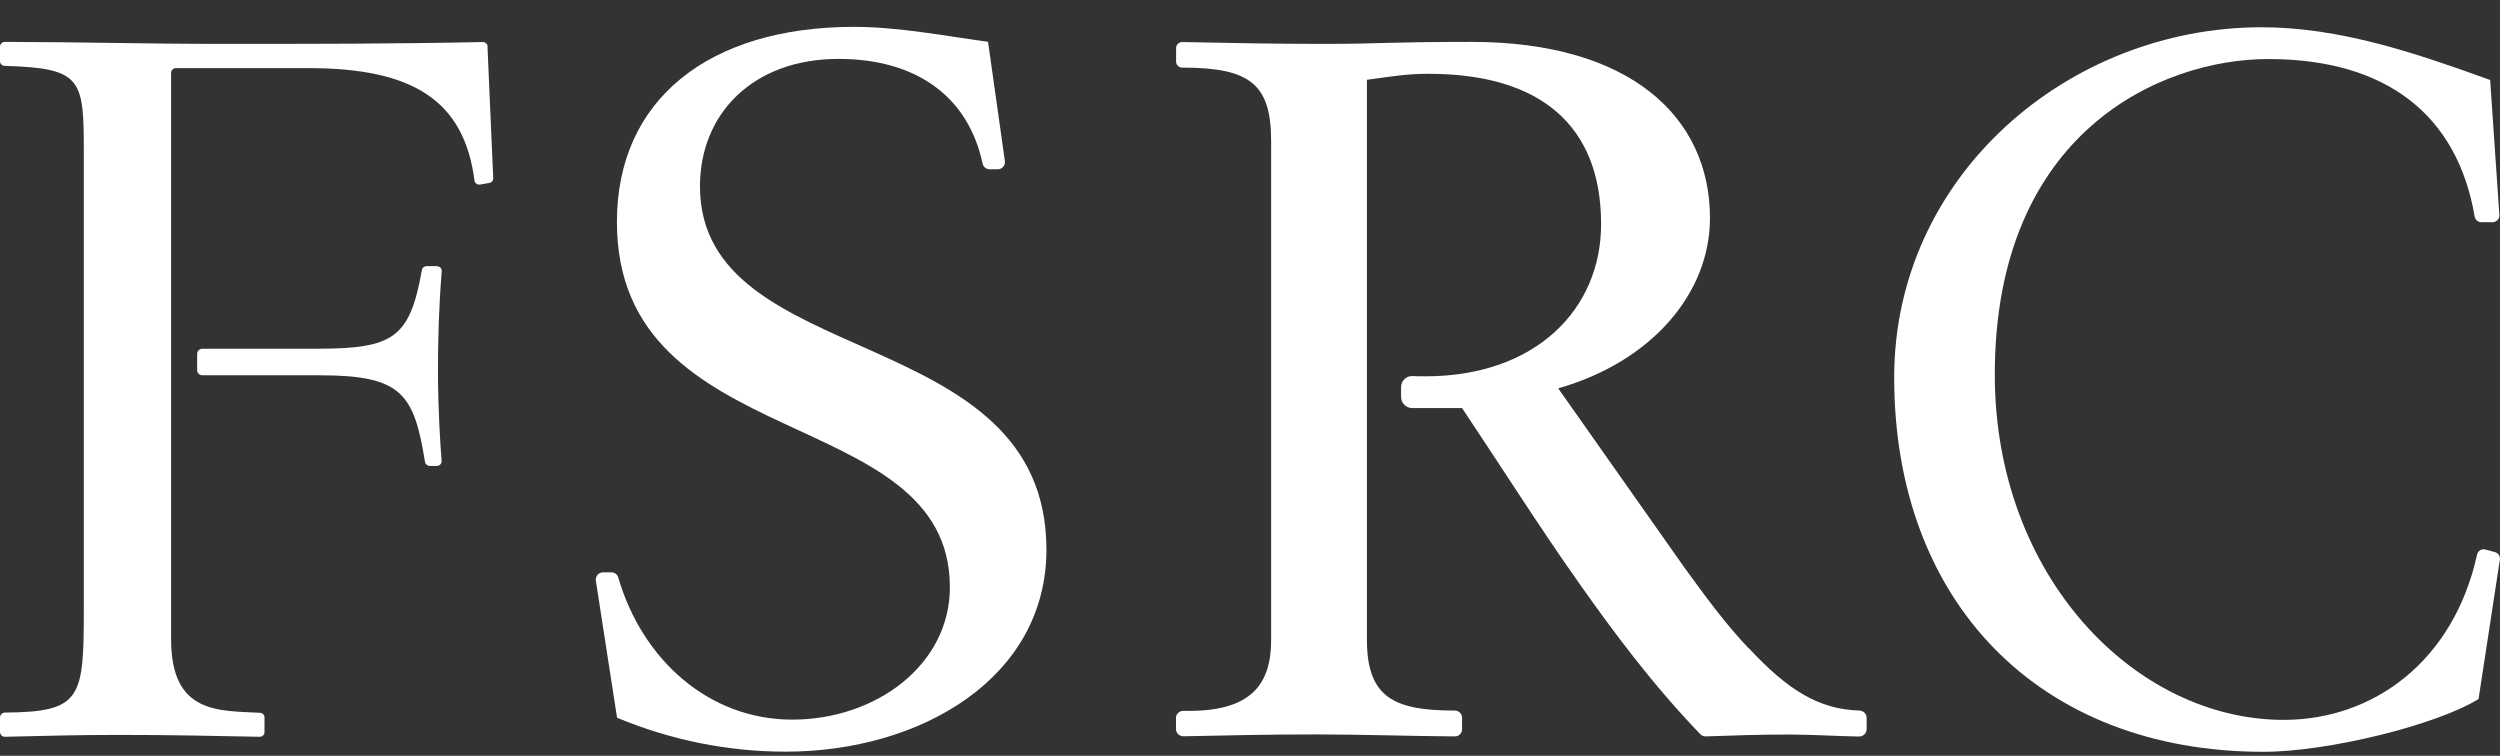
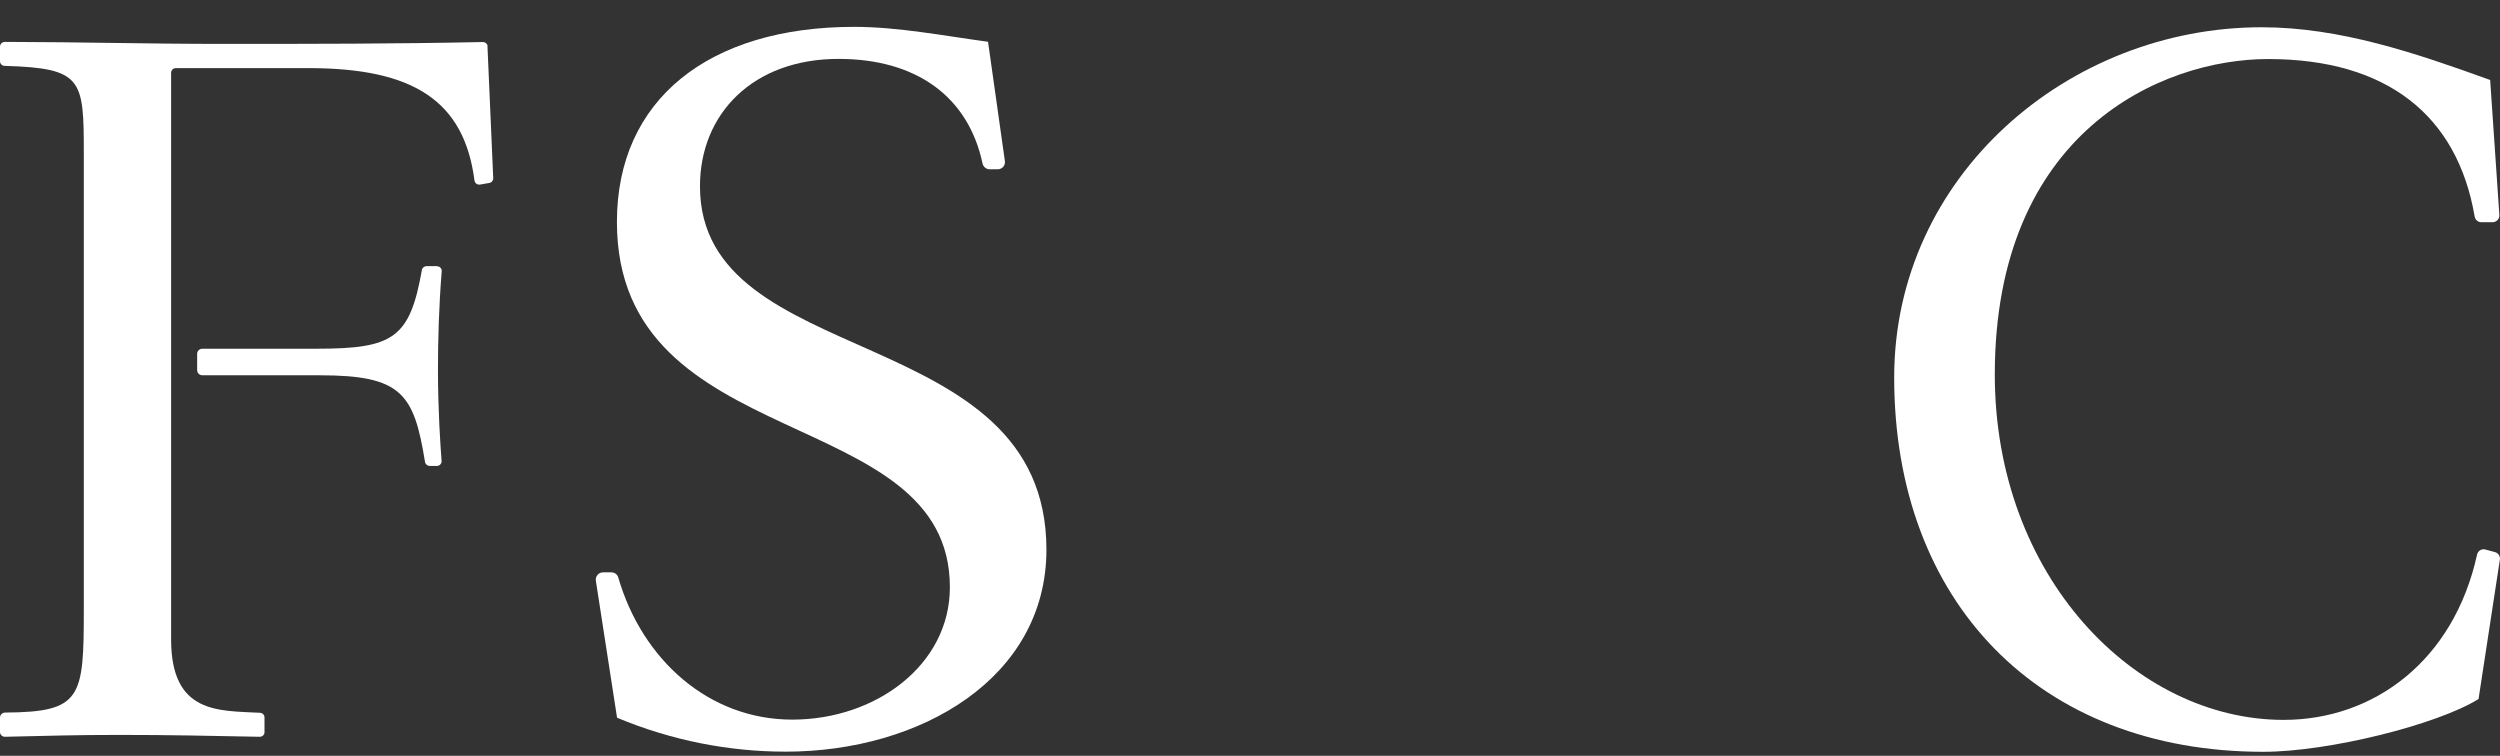
<svg xmlns="http://www.w3.org/2000/svg" width="86" height="26" viewBox="0 0 86 26" fill="none">
  <rect x="0" y="0" width="86" height="26" fill="#333333" stroke="none" />
  <g clip-path="url(#clip0_69_1592)">
    <path d="M33.989 1.441L34.568 5.541C34.59 5.691 34.474 5.823 34.324 5.823H34.041C33.925 5.823 33.826 5.738 33.8 5.627C33.311 3.32 31.518 2.026 28.845 2.026C25.907 2.026 24.079 3.91 24.079 6.408C24.079 12.811 35.997 10.996 35.997 18.907C35.997 23.324 31.668 25.857 27.026 25.857C25.092 25.857 23.123 25.481 21.227 24.69L20.497 19.975C20.476 19.825 20.592 19.689 20.742 19.689H21.034C21.145 19.689 21.239 19.761 21.269 19.868C22.089 22.687 24.375 24.755 27.254 24.755C30.132 24.755 32.676 22.871 32.676 20.201C32.676 13.832 21.222 15.716 21.222 7.634C21.222 3.423 24.388 0.924 29.382 0.924C30.892 0.924 32.47 1.231 33.98 1.436L33.989 1.441Z" fill="white" />
    <path d="M85.661 2.744L85.978 7.396C85.987 7.528 85.88 7.644 85.747 7.644H85.356C85.245 7.644 85.151 7.563 85.129 7.452C84.537 3.979 82.118 2.031 78.025 2.031C74.357 2.031 68.621 4.53 68.621 12.885C68.621 19.835 73.456 24.764 78.557 24.764C81.659 24.764 84.408 22.731 85.211 19.079C85.241 18.95 85.365 18.869 85.494 18.903L85.828 18.993C85.94 19.023 86.013 19.134 85.996 19.249L85.262 24.046C83.829 24.935 80.093 25.862 77.862 25.862C70.127 25.862 65.16 20.693 65.16 12.987C65.16 6.038 71.161 0.938 77.798 0.938C80.5 0.938 83.1 1.826 85.665 2.753L85.661 2.744Z" fill="white" />
    <path d="M15.032 9.155H14.676C14.594 9.155 14.526 9.211 14.513 9.288C14.097 11.633 13.535 11.996 10.896 11.996H6.963C6.864 11.996 6.782 12.073 6.782 12.171V12.735C6.782 12.833 6.864 12.91 6.963 12.91H11.004C13.813 12.91 14.242 13.538 14.62 15.891C14.633 15.968 14.702 16.028 14.783 16.028H15.028C15.122 16.028 15.199 15.947 15.191 15.857C15.148 15.298 15.066 14.089 15.066 12.739C15.066 11.693 15.096 10.573 15.195 9.33C15.204 9.236 15.126 9.16 15.032 9.16V9.155Z" fill="white" />
-     <path d="M16.774 1.599C16.774 1.514 16.696 1.446 16.606 1.446C13.62 1.51 10.639 1.51 7.688 1.51C4.989 1.51 2.836 1.446 0.172 1.441C0.073 1.441 0 1.514 0 1.604V2.108C0 2.193 0.073 2.266 0.159 2.266C2.844 2.343 2.883 2.723 2.883 5.273V20.954C2.883 24.008 2.814 24.499 0.163 24.512C0.073 24.52 0 24.593 0 24.683V25.182C0 25.272 0.077 25.345 0.167 25.345C1.669 25.311 2.621 25.281 4.118 25.281C5.83 25.281 7.19 25.311 8.932 25.345C9.026 25.345 9.099 25.276 9.099 25.187C9.099 25.02 9.099 24.836 9.099 24.678C9.099 24.593 9.03 24.525 8.944 24.52C7.529 24.443 5.886 24.572 5.886 21.996V15.482V13.773V12.171V10.975V2.505C5.886 2.415 5.959 2.343 6.053 2.343H10.613C14.217 2.343 15.967 3.462 16.323 6.213C16.336 6.302 16.422 6.366 16.516 6.349L16.829 6.294C16.911 6.281 16.971 6.208 16.967 6.127L16.769 1.595L16.774 1.599Z" fill="white" />
-     <path d="M60.149 22.295C59.36 21.475 58.639 20.48 57.918 19.488L53.602 13.359C56.837 12.436 58.823 10.074 58.823 7.503C58.823 4.009 56.056 1.441 50.625 1.441C47.678 1.441 47.498 1.51 45.555 1.51C43.796 1.51 42.312 1.48 40.673 1.446C40.557 1.446 40.458 1.535 40.458 1.651V2.121C40.458 2.236 40.553 2.326 40.668 2.326C43.015 2.326 43.727 2.898 43.727 4.859V22.013C43.727 23.499 43.088 24.512 40.711 24.452C40.57 24.452 40.454 24.559 40.454 24.695V25.08C40.454 25.217 40.57 25.328 40.707 25.328C42.29 25.294 43.693 25.264 45.297 25.264C46.902 25.264 48.476 25.323 50.05 25.332C50.188 25.332 50.295 25.221 50.295 25.088V24.687C50.295 24.555 50.184 24.443 50.046 24.443C47.987 24.443 47.022 24.02 47.022 22.009V2.744C48.03 2.608 48.425 2.539 49.145 2.539C52.993 2.539 55.078 4.32 55.078 7.708C55.078 10.651 52.813 12.945 49.038 12.945C48.879 12.945 48.733 12.945 48.592 12.936C48.373 12.928 48.197 13.103 48.197 13.316V13.654C48.197 13.863 48.369 14.038 48.583 14.038H50.295C51.625 16.024 52.92 18.079 54.323 20.065C55.49 21.718 56.833 23.534 58.489 25.255C58.54 25.306 58.609 25.336 58.682 25.332C59.617 25.298 60.548 25.268 61.517 25.268C62.367 25.268 63.122 25.323 63.954 25.336C64.096 25.336 64.212 25.225 64.212 25.084V24.691C64.212 24.555 64.1 24.448 63.963 24.443C62.543 24.401 61.474 23.713 60.149 22.286V22.295Z" fill="white" />
+     <path d="M16.774 1.599C16.774 1.514 16.696 1.446 16.606 1.446C13.62 1.51 10.639 1.51 7.688 1.51C4.989 1.51 2.836 1.446 0.172 1.441C0.073 1.441 0 1.514 0 1.604V2.108C0 2.193 0.073 2.266 0.159 2.266C2.844 2.343 2.883 2.723 2.883 5.273V20.954C2.883 24.008 2.814 24.499 0.163 24.512C0.073 24.52 0 24.593 0 24.683V25.182C0 25.272 0.077 25.345 0.167 25.345C1.669 25.311 2.621 25.281 4.118 25.281C5.83 25.281 7.19 25.311 8.932 25.345C9.026 25.345 9.099 25.276 9.099 25.187C9.099 25.02 9.099 24.836 9.099 24.678C9.099 24.593 9.03 24.525 8.944 24.52C7.529 24.443 5.886 24.572 5.886 21.996V13.773V12.171V10.975V2.505C5.886 2.415 5.959 2.343 6.053 2.343H10.613C14.217 2.343 15.967 3.462 16.323 6.213C16.336 6.302 16.422 6.366 16.516 6.349L16.829 6.294C16.911 6.281 16.971 6.208 16.967 6.127L16.769 1.595L16.774 1.599Z" fill="white" />
  </g>
  <defs>
    <clipPath id="clip0_69_1592">
      <rect width="86" height="26" fill="white" />
    </clipPath>
  </defs>
</svg>